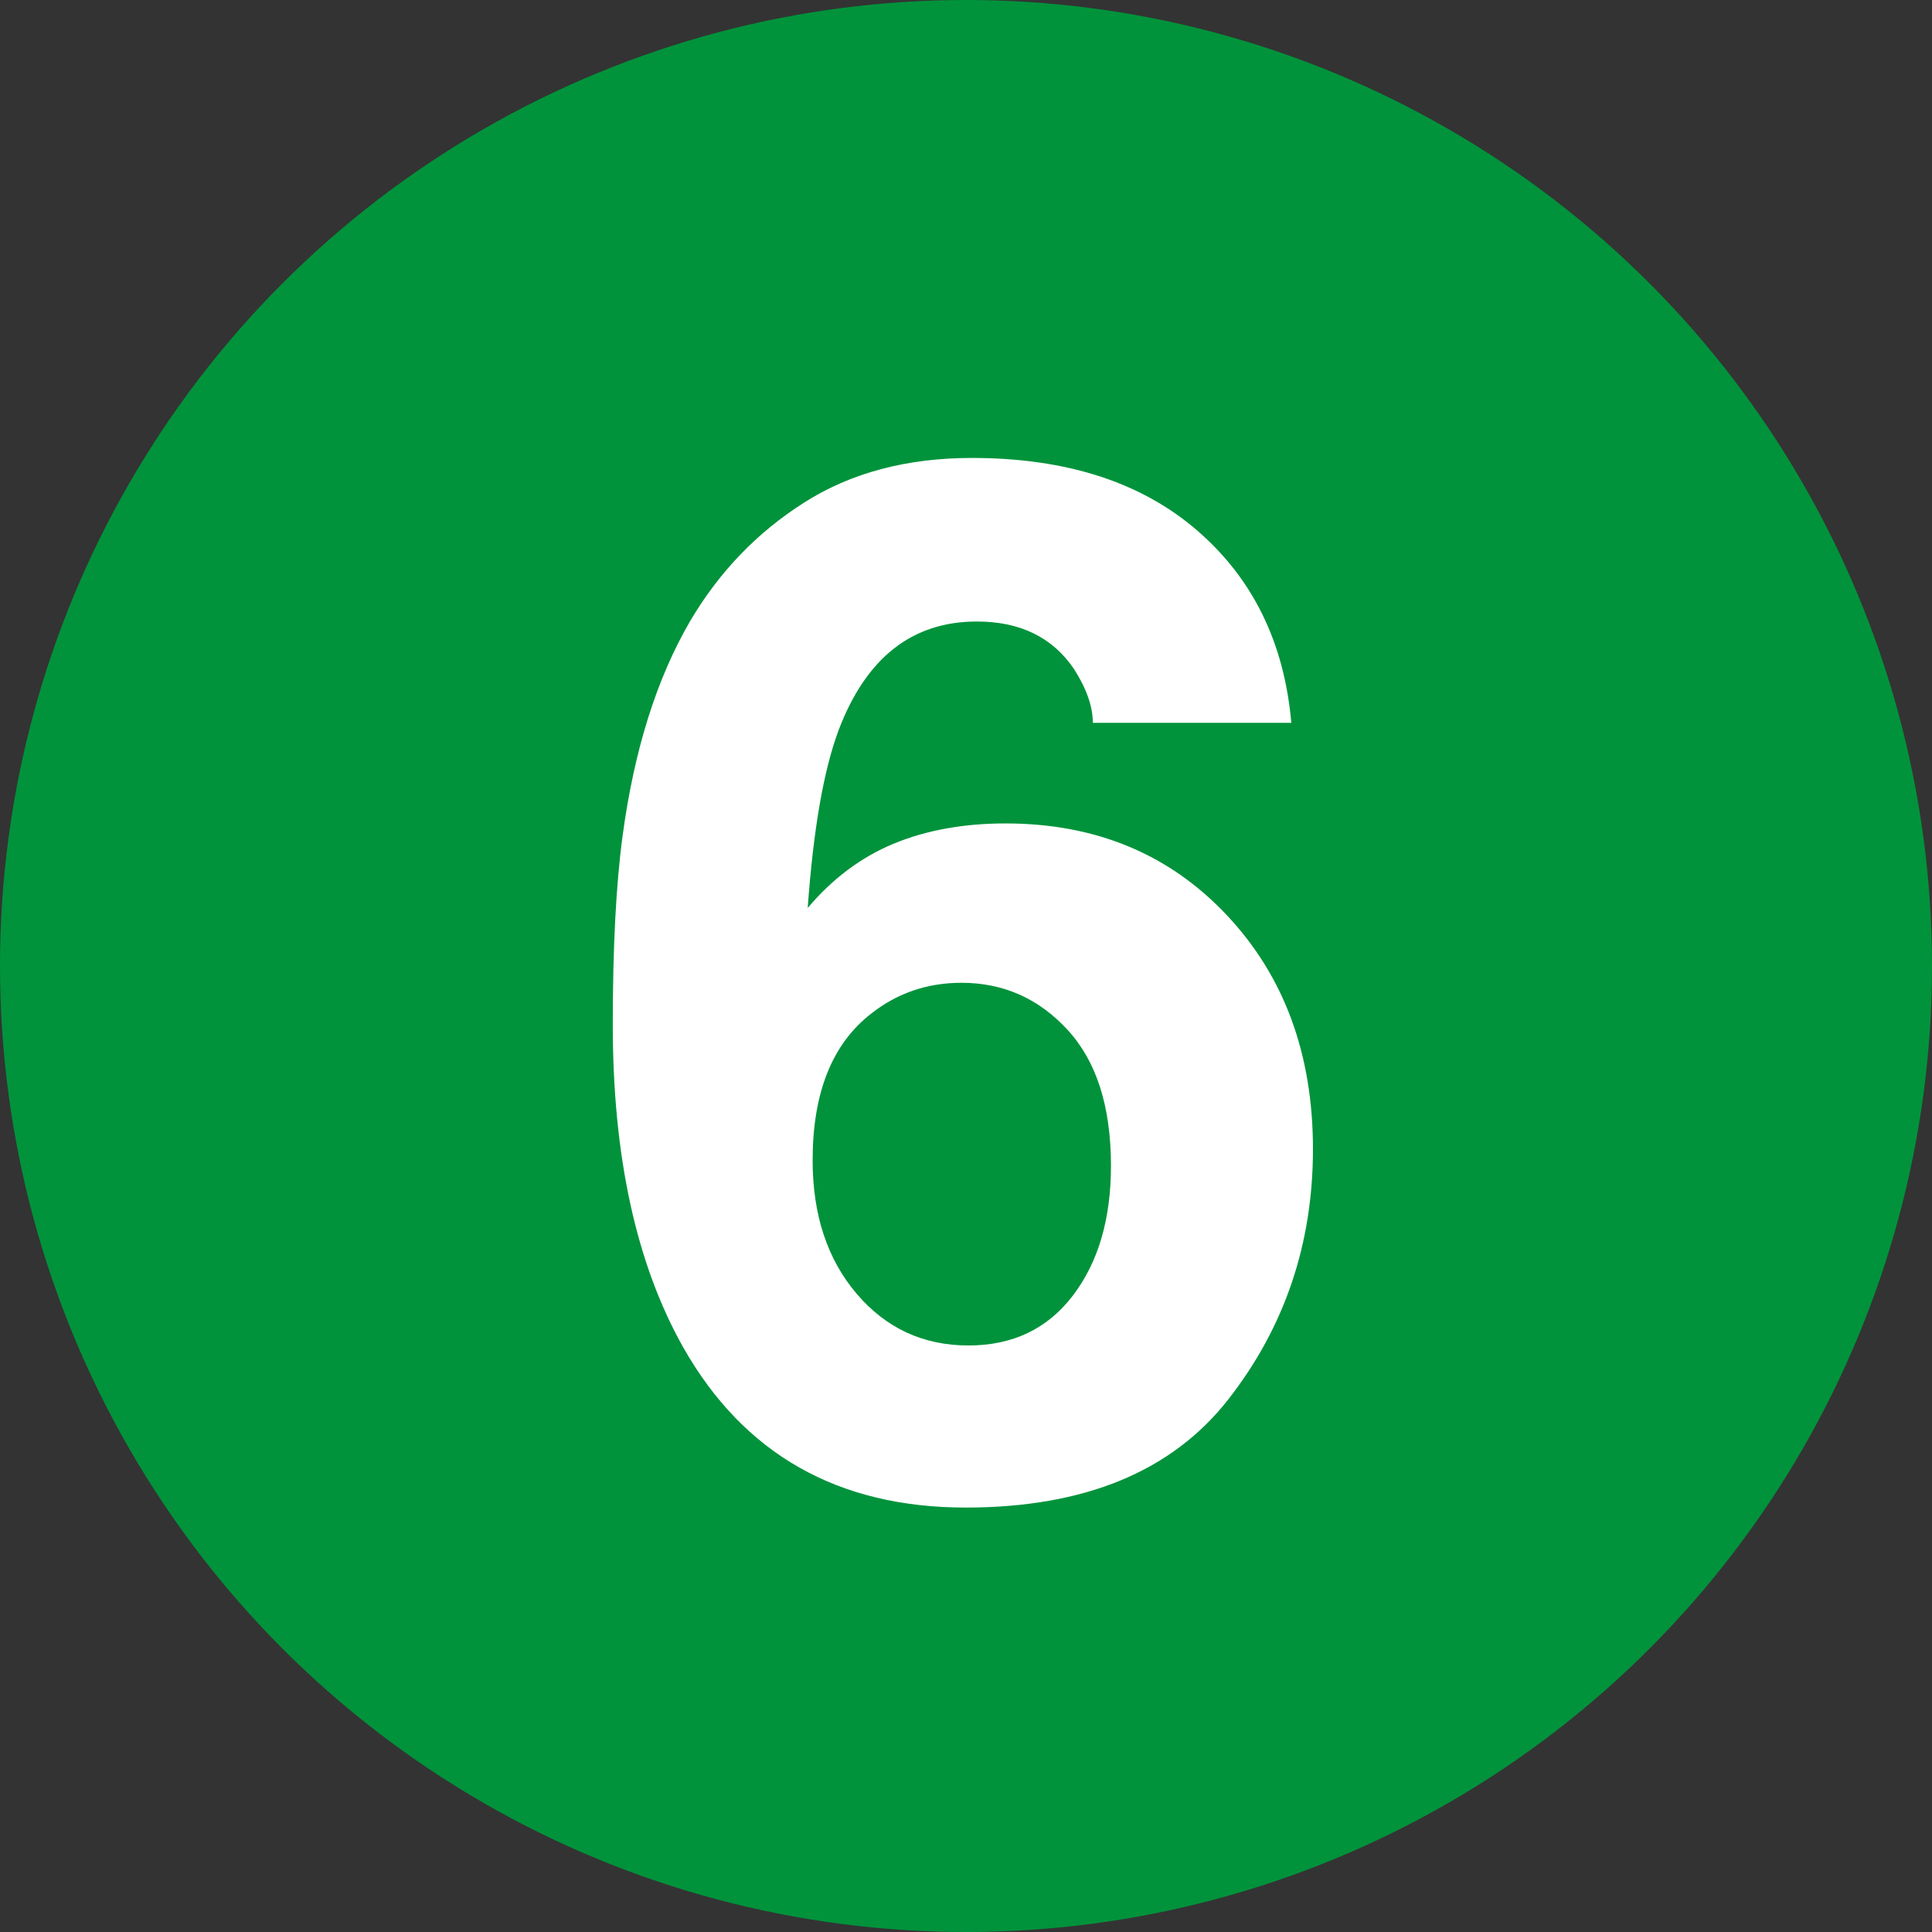
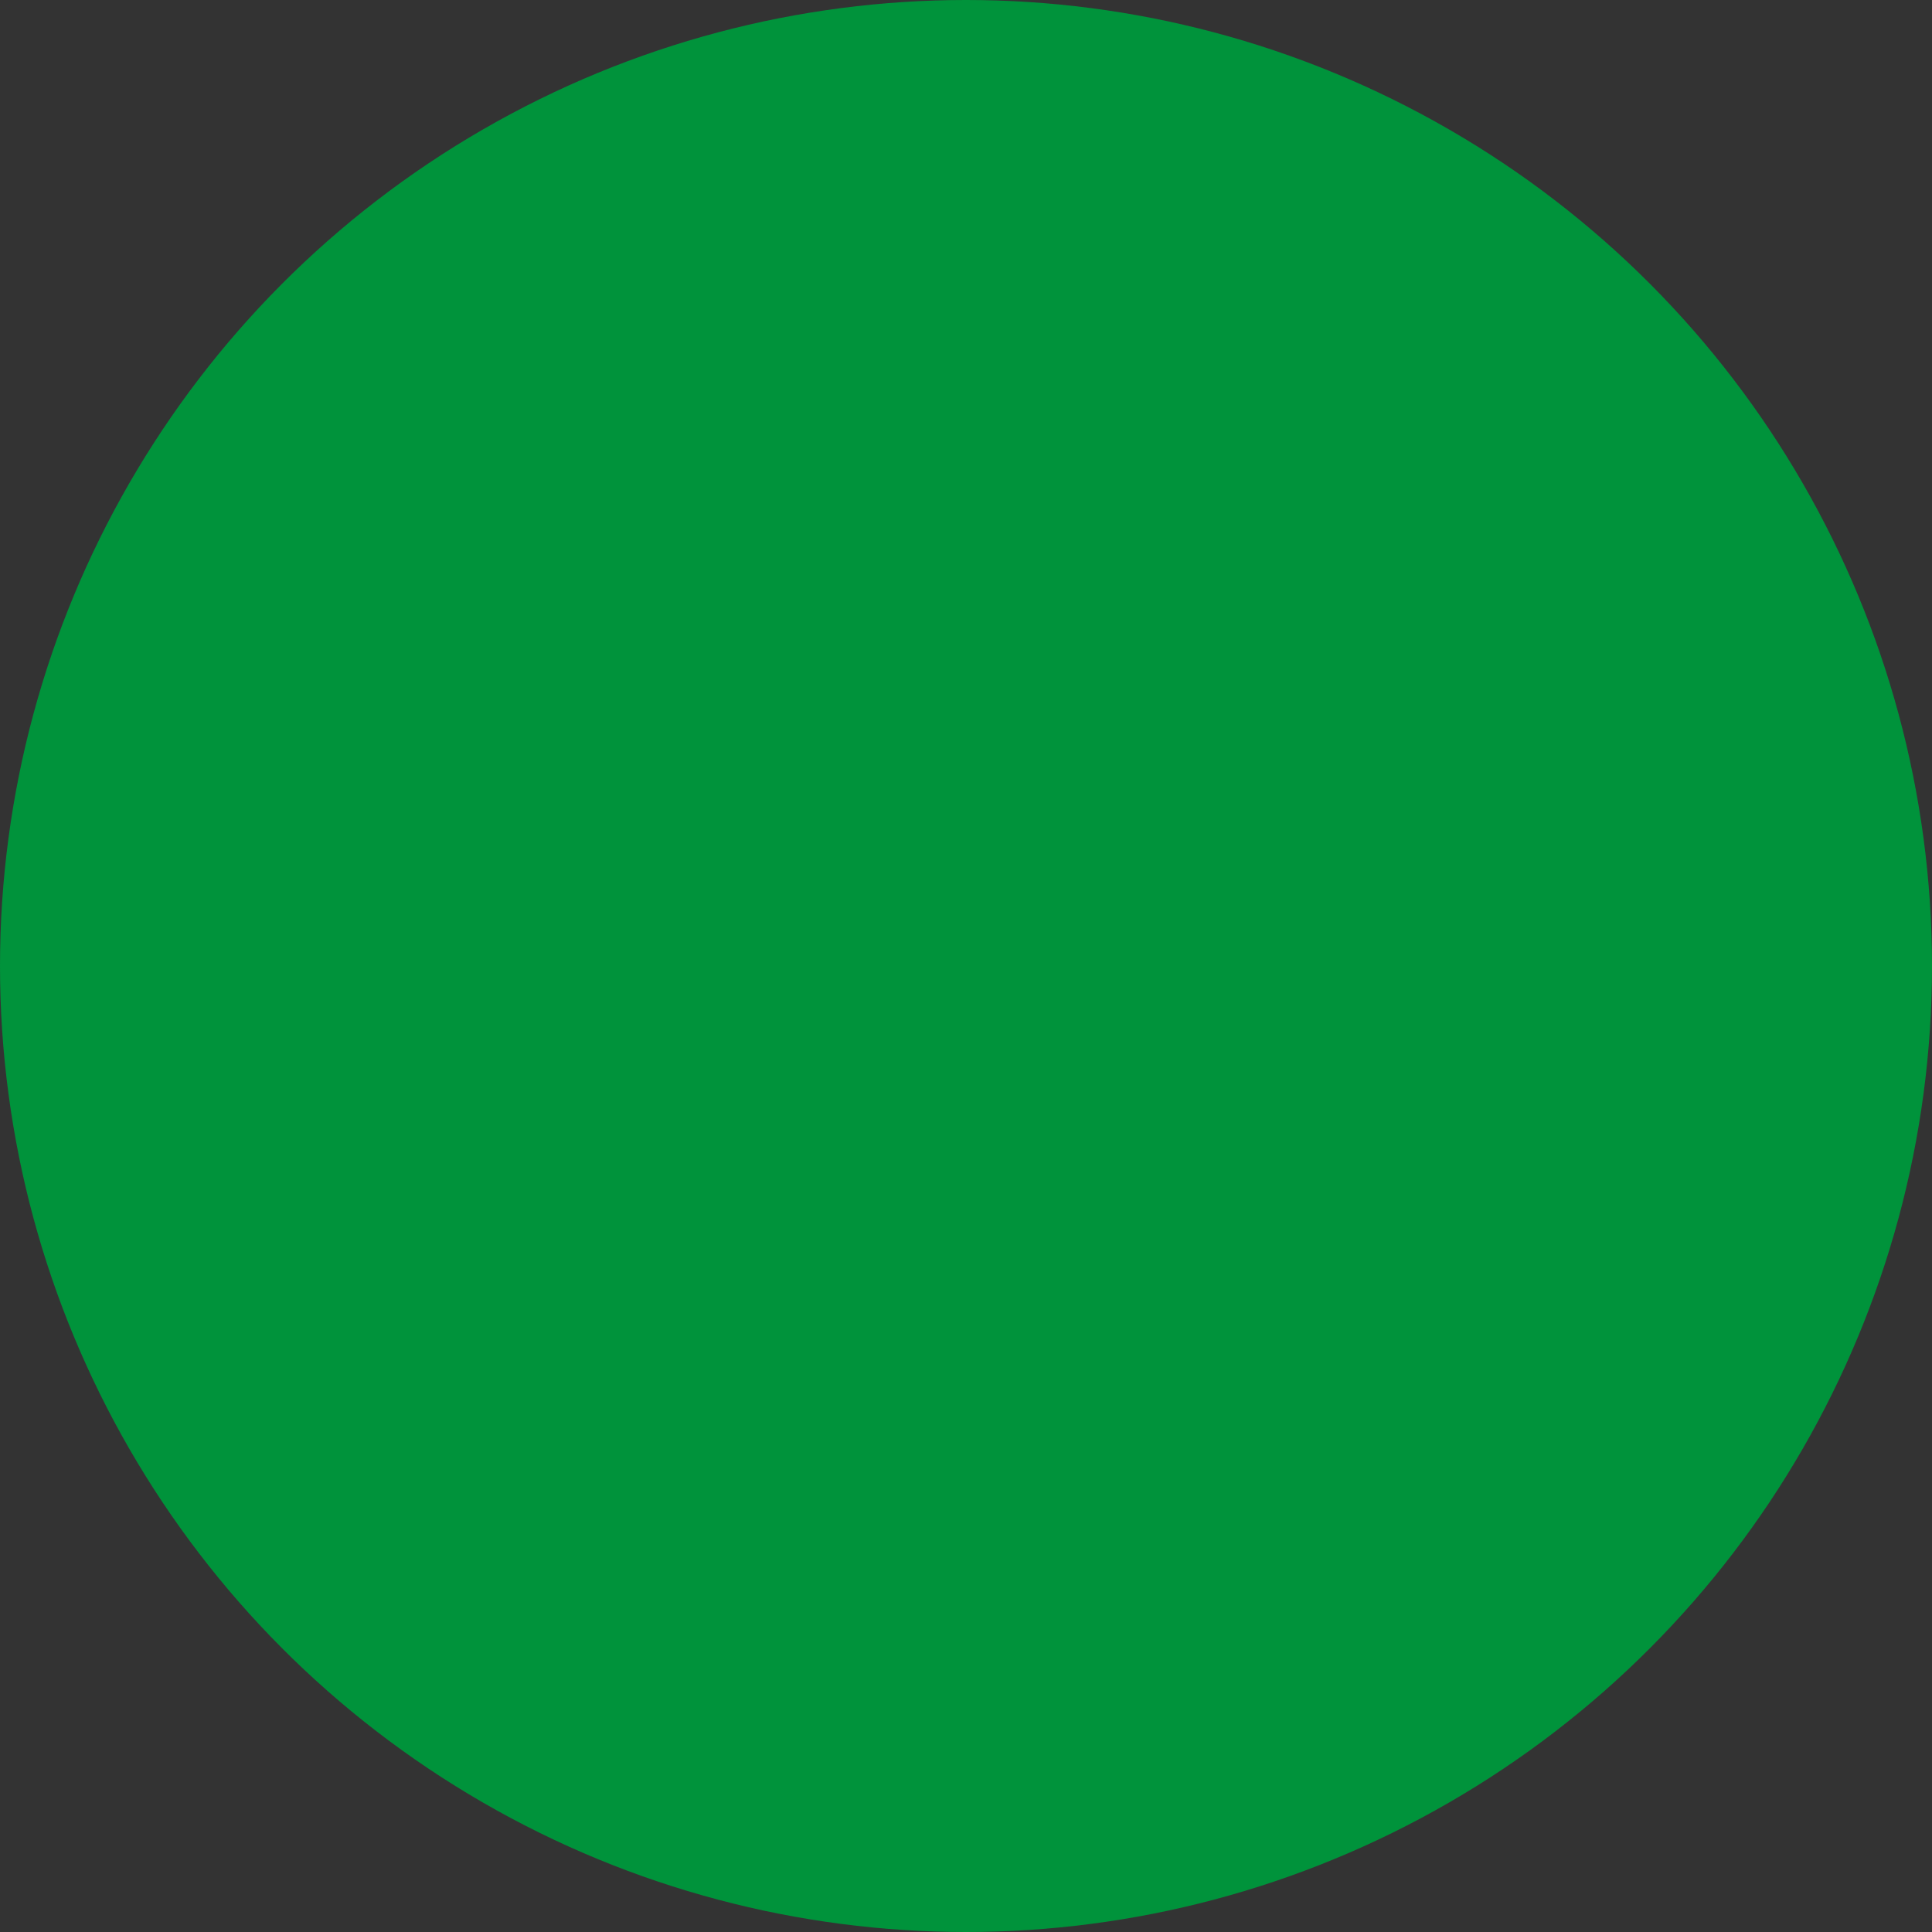
<svg xmlns="http://www.w3.org/2000/svg" width="29px" height="29px" viewBox="0 0 29 29" version="1.1">
  <rect x="0" y="0" width="29" height="29" fill="#333333" stroke="none" />
  <title>Icon/Transport/6</title>
  <desc>Created with Sketch.</desc>
  <g id="Icon/Transport/6" stroke="none" stroke-width="1" fill="none" fill-rule="evenodd">
    <g id="Stacked-Group">
      <g id="bullet-nyc-mta-line6">
        <circle id="Oval" fill="#00933B" cx="14.5" cy="14.5" r="14.5" />
-         <path d="M12.858,19.419 C13.299,19.937 13.858,20.196 14.537,20.196 C15.201,20.196 15.724,19.946 16.105,19.446 C16.486,18.946 16.676,18.297 16.676,17.5 C16.676,16.612 16.46,15.932 16.026,15.46 C15.593,14.988 15.061,14.752 14.432,14.752 C13.921,14.752 13.47,14.906 13.079,15.213 C12.491,15.668 12.198,16.402 12.198,17.416 C12.198,18.234 12.418,18.902 12.858,19.419 Z M16.404,10.85 C16.404,10.605 16.309,10.336 16.121,10.042 C15.799,9.567 15.313,9.329 14.663,9.329 C13.691,9.329 12.998,9.874 12.586,10.965 C12.362,11.567 12.208,12.455 12.124,13.629 C12.495,13.189 12.925,12.867 13.414,12.664 C13.904,12.462 14.463,12.36 15.093,12.36 C16.442,12.36 17.549,12.818 18.412,13.734 C19.276,14.65 19.708,15.822 19.708,17.248 C19.708,18.668 19.285,19.919 18.439,21.003 C17.592,22.087 16.278,22.629 14.495,22.629 C12.579,22.629 11.166,21.828 10.257,20.227 C9.551,18.975 9.198,17.36 9.198,15.381 C9.198,14.22 9.247,13.276 9.345,12.549 C9.519,11.255 9.859,10.179 10.362,9.318 C10.796,8.584 11.364,7.993 12.067,7.546 C12.769,7.098 13.61,6.874 14.589,6.874 C16.002,6.874 17.127,7.236 17.967,7.96 C18.806,8.684 19.278,9.647 19.383,10.85 L16.404,10.85 Z" id="Shape" fill="#FFFFFF" fill-rule="nonzero" />
      </g>
    </g>
  </g>
</svg>